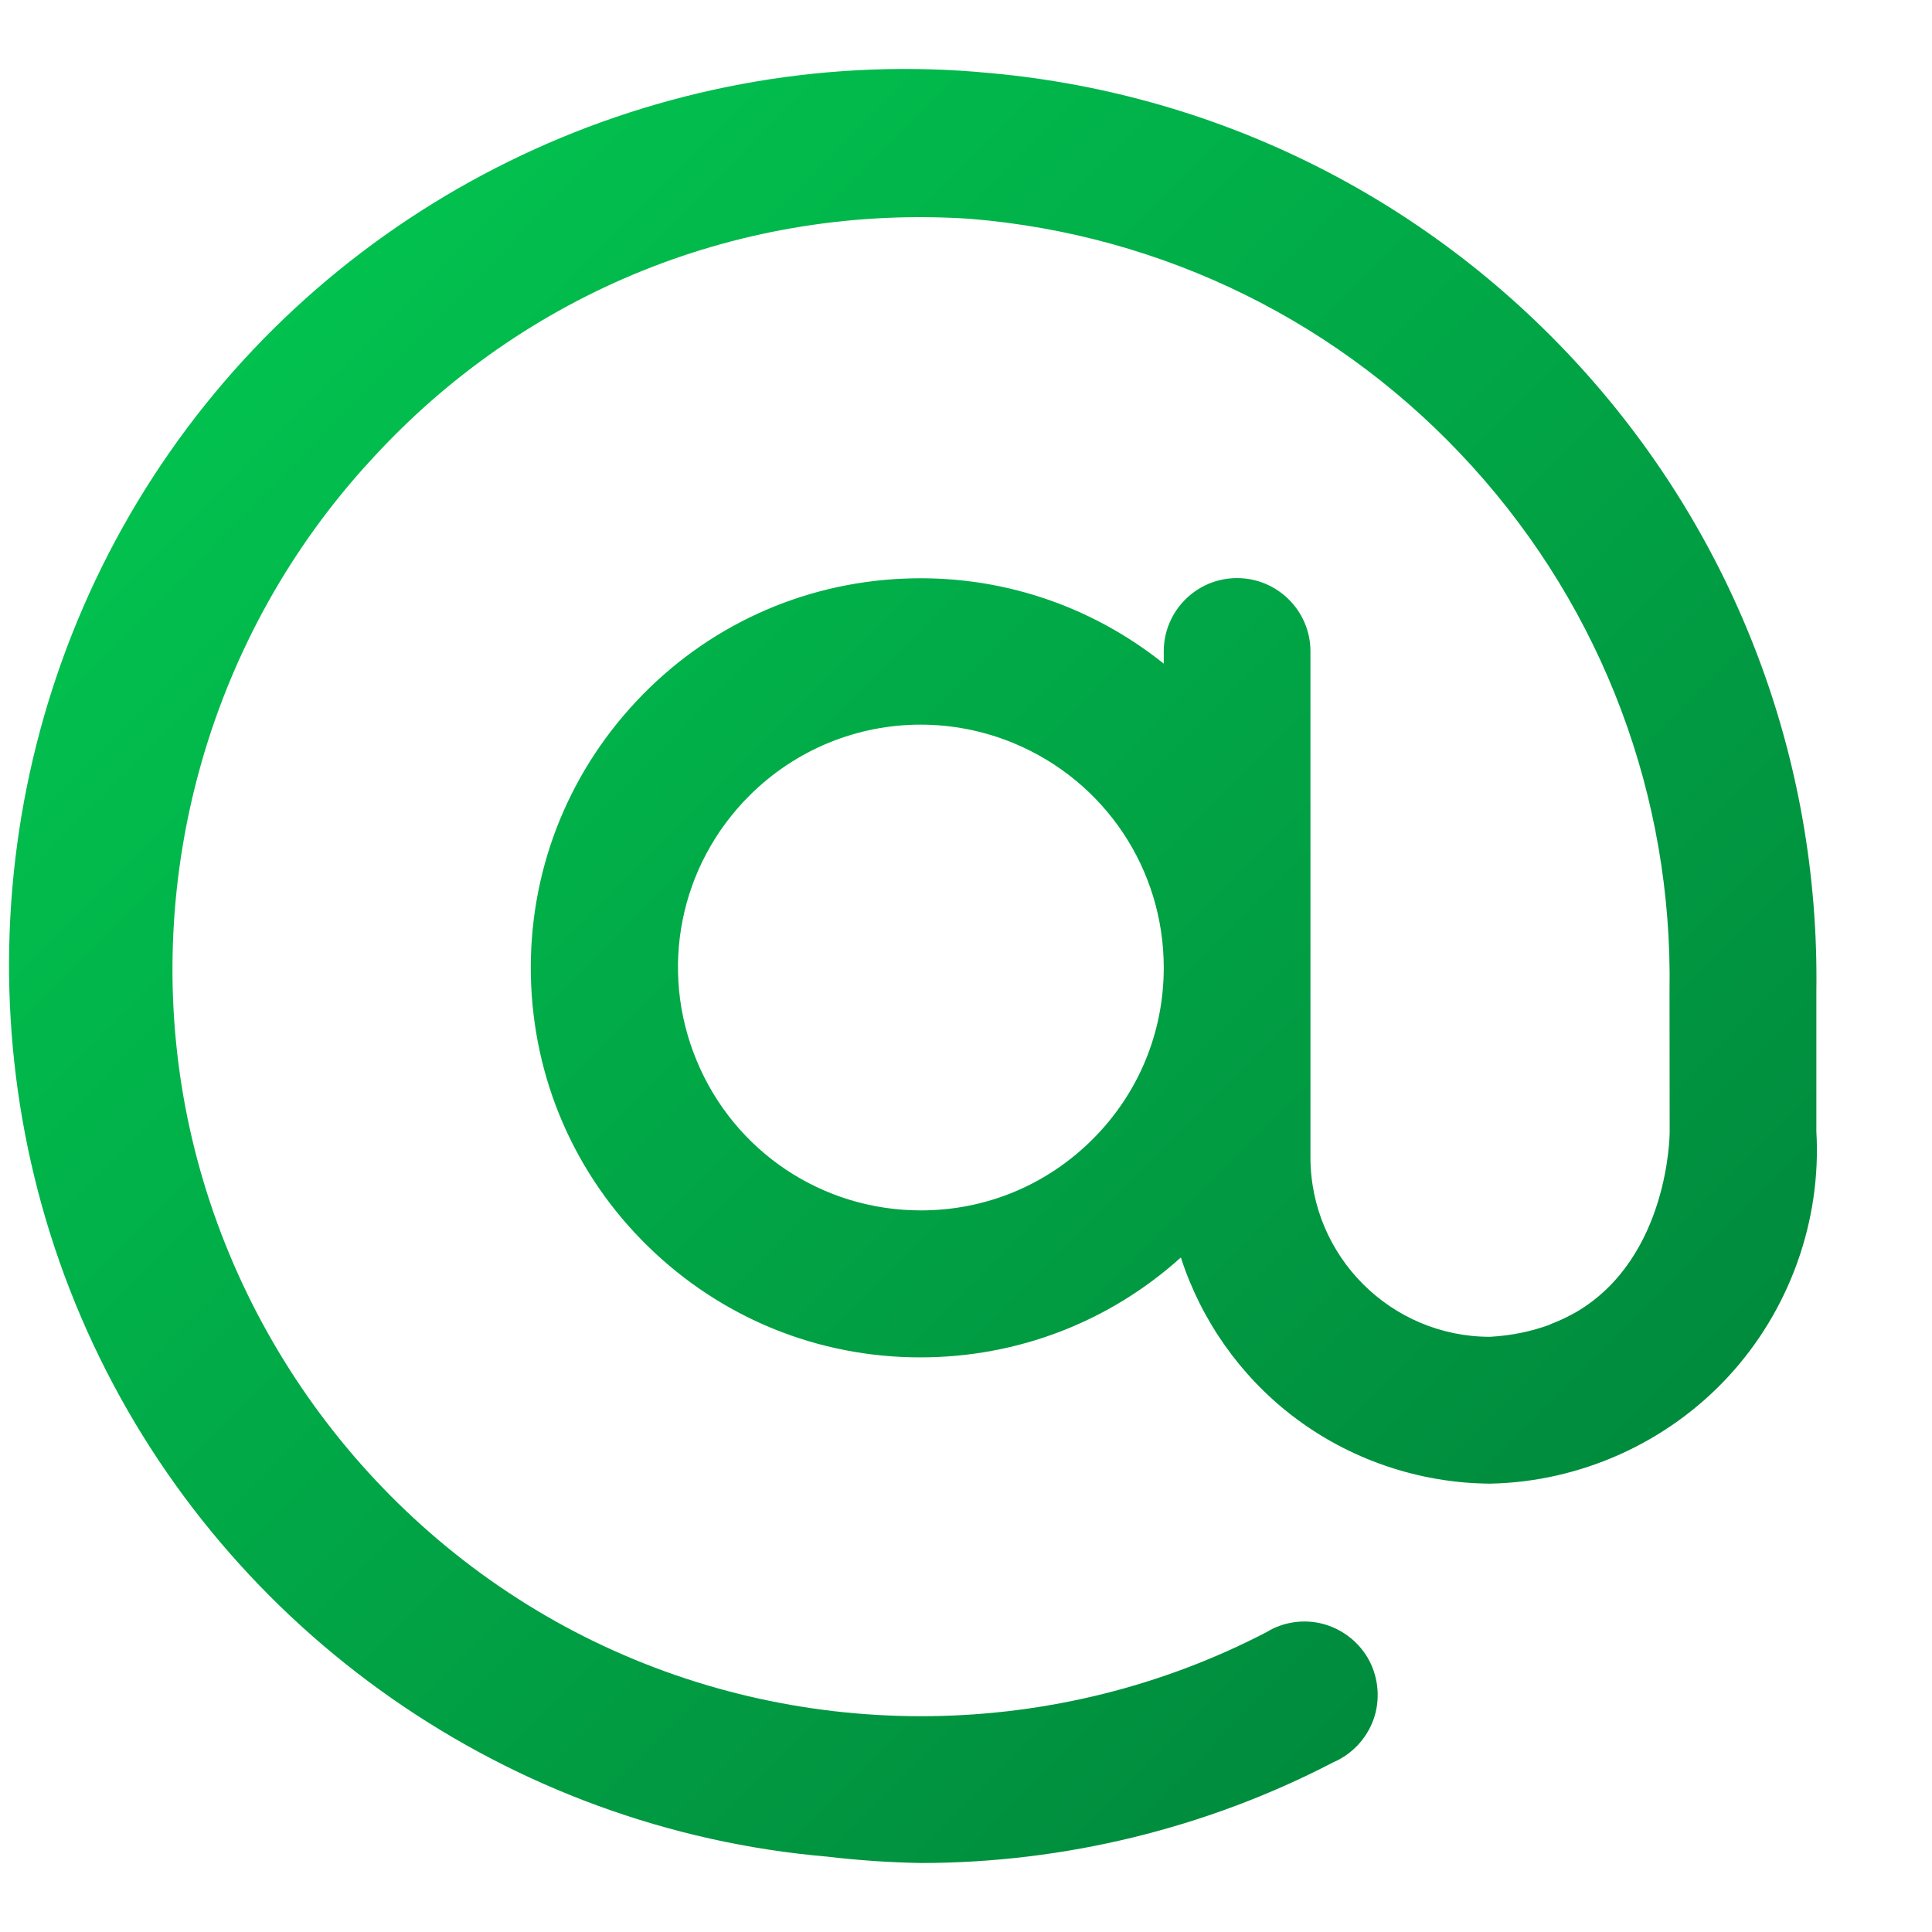
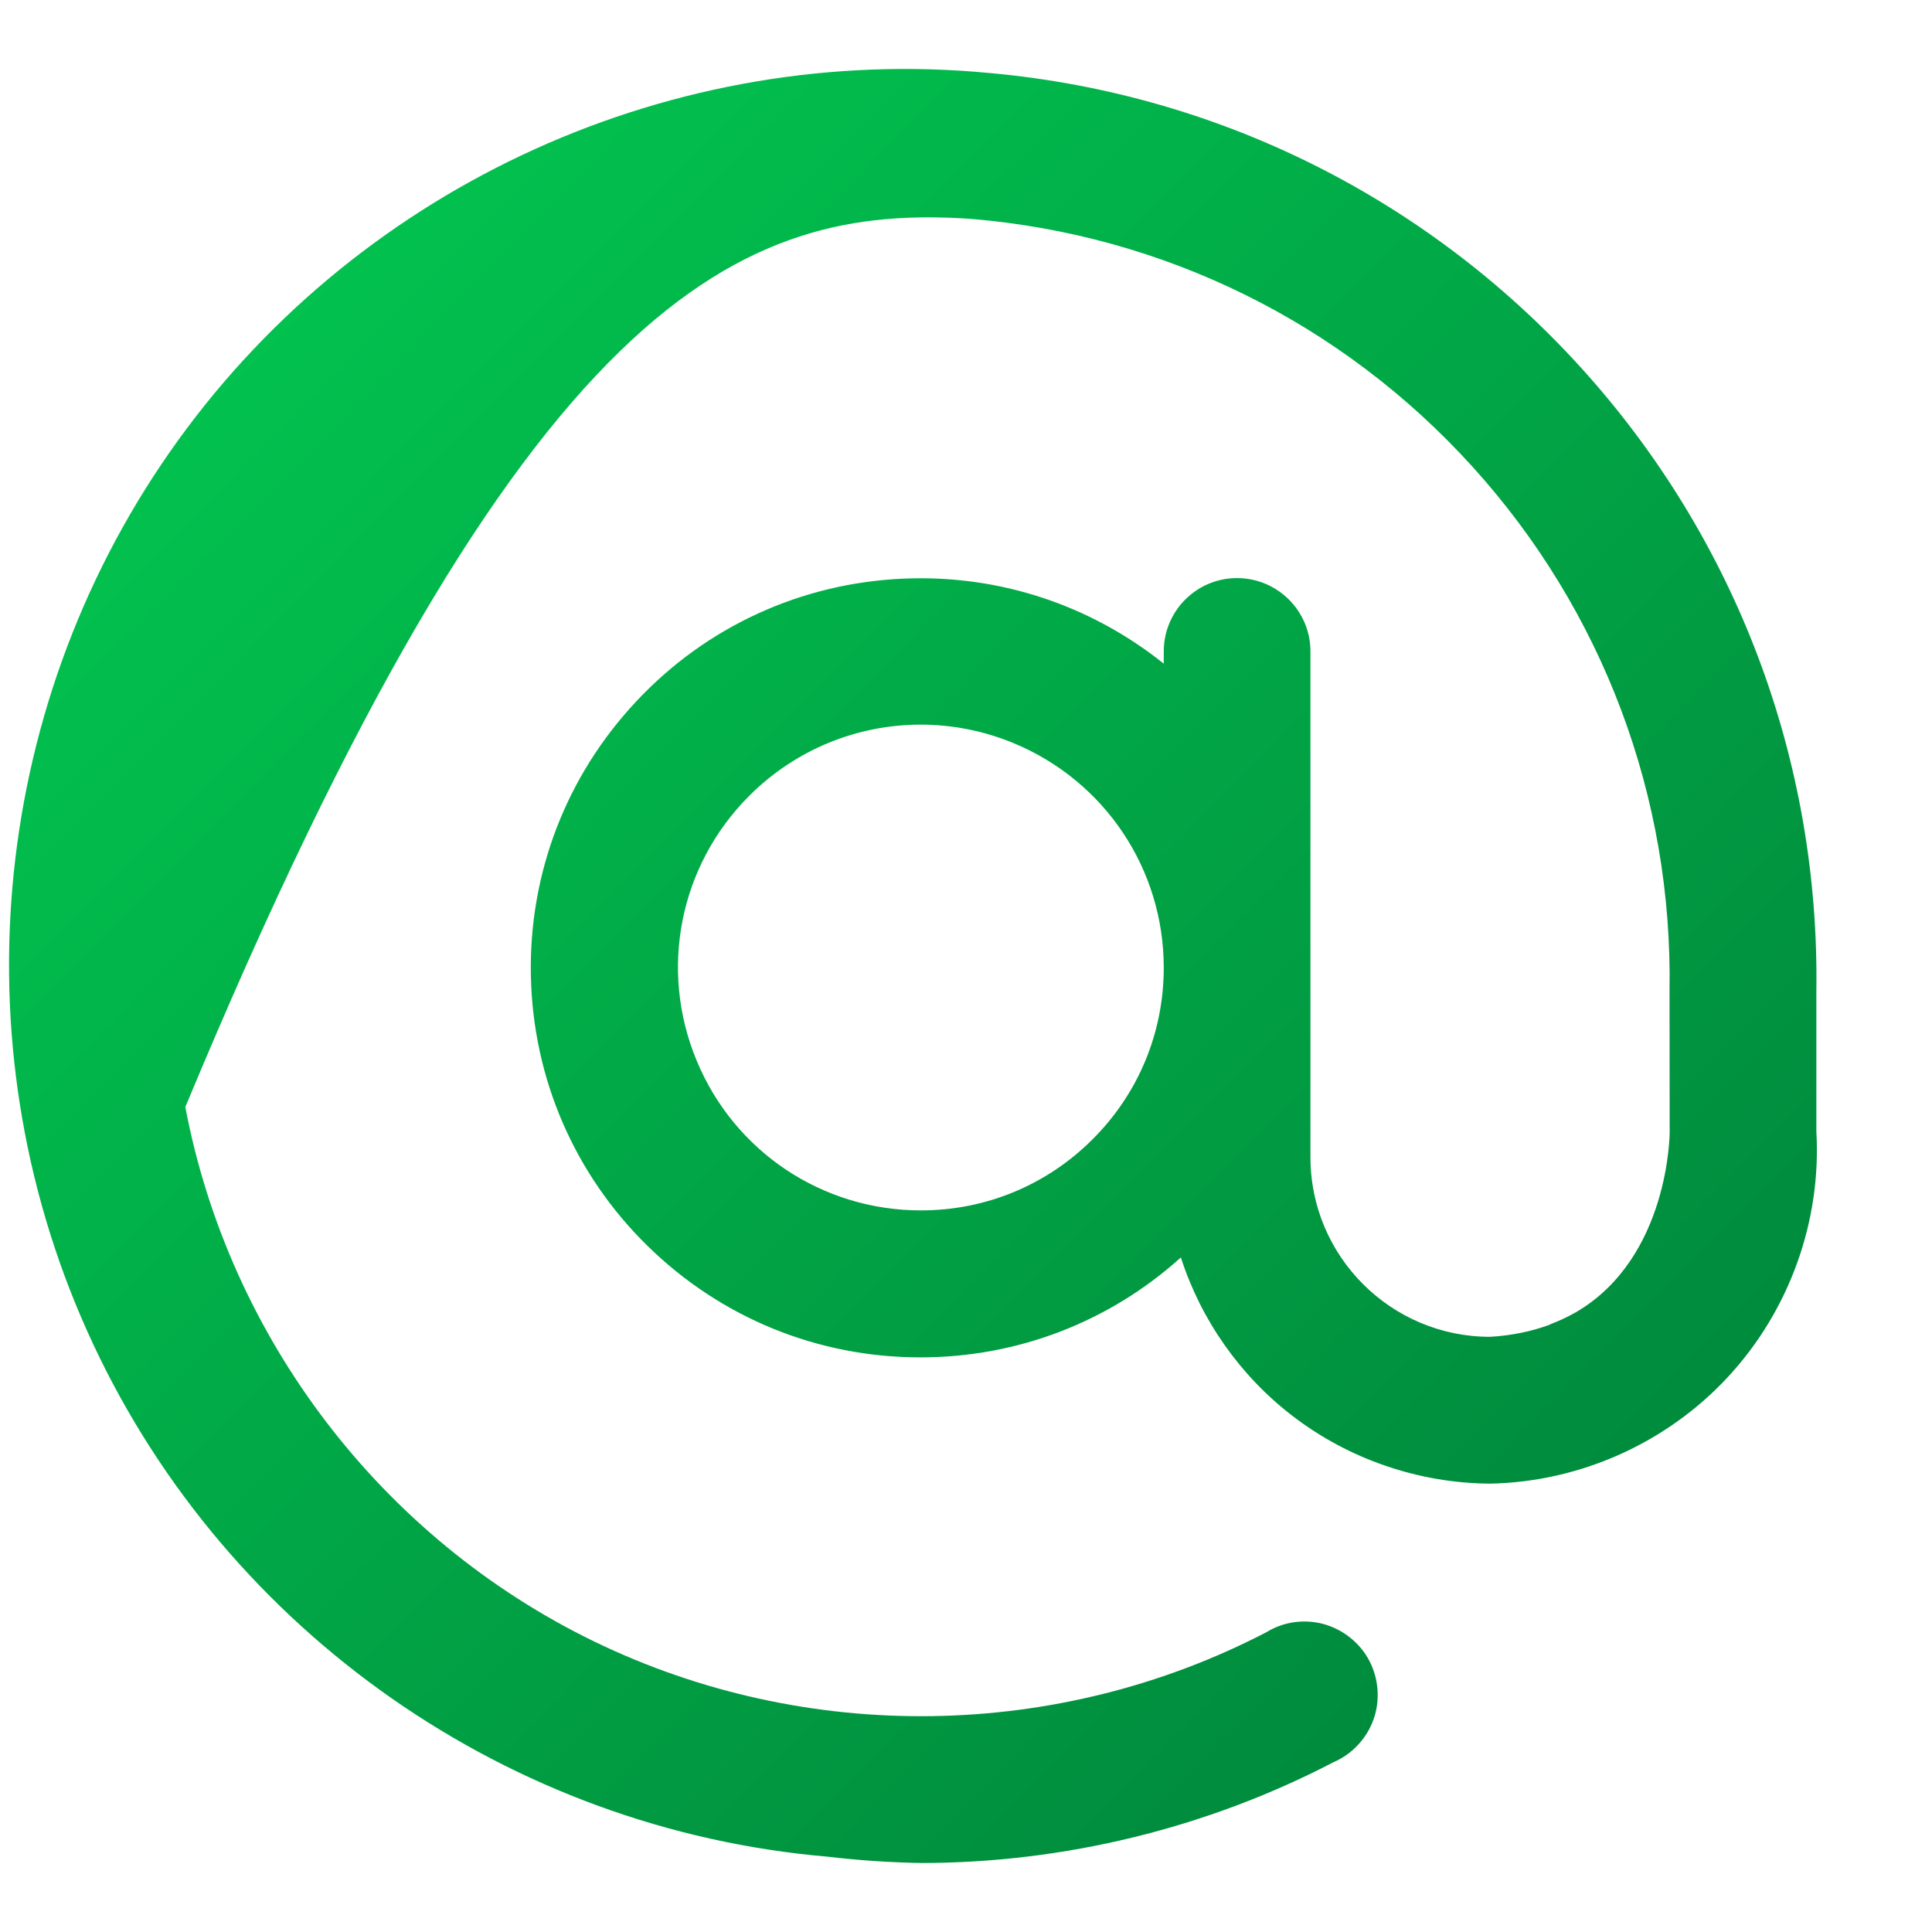
<svg xmlns="http://www.w3.org/2000/svg" width="14" height="14" viewBox="0 0 14 14" fill="none">
-   <path d="M13.162 8.198V7.182C13.186 5.504 12.578 3.897 11.449 2.656C10.32 1.416 8.779 0.659 7.111 0.524L7.067 0.52C4.778 0.338 2.542 1.394 1.23 3.276C-0.092 5.172 -0.305 7.649 0.676 9.742C1.656 11.834 3.695 13.256 5.995 13.454C6.215 13.48 6.443 13.496 6.673 13.5C7.711 13.5 8.746 13.247 9.662 12.77C9.797 12.712 9.903 12.599 9.953 12.46C10.002 12.322 9.991 12.167 9.924 12.037C9.856 11.906 9.735 11.809 9.593 11.769C9.452 11.73 9.299 11.752 9.178 11.827C7.663 12.615 5.841 12.64 4.304 11.894C2.768 11.148 1.661 9.7 1.343 8.022C1.026 6.344 1.528 4.592 2.686 3.336C3.799 2.113 5.384 1.475 7.034 1.586C8.436 1.702 9.727 2.34 10.671 3.383C11.615 4.425 12.122 5.774 12.098 7.181L12.099 8.205C12.099 8.205 12.099 9.114 11.418 9.51C11.404 9.518 11.389 9.525 11.375 9.533C11.335 9.554 11.294 9.573 11.249 9.59C11.24 9.594 11.23 9.599 11.22 9.603C11.097 9.647 10.957 9.678 10.797 9.687C10.08 9.687 9.496 9.104 9.496 8.386V4.72C9.496 4.427 9.257 4.189 8.964 4.189C8.671 4.189 8.433 4.427 8.433 4.72V4.809C7.899 4.382 7.236 4.163 6.547 4.193C5.805 4.225 5.117 4.541 4.61 5.083C4.102 5.625 3.831 6.332 3.847 7.074C3.863 7.817 4.164 8.512 4.695 9.031C5.226 9.55 5.926 9.836 6.668 9.836H6.67C7.372 9.836 8.038 9.58 8.557 9.112C8.703 9.565 8.986 9.968 9.363 10.258C9.771 10.573 10.28 10.748 10.799 10.751C11.452 10.738 12.081 10.455 12.524 9.975C12.967 9.496 13.2 8.847 13.162 8.198ZM7.917 8.256C7.585 8.588 7.143 8.771 6.673 8.771C5.959 8.771 5.321 8.345 5.048 7.685C4.774 7.025 4.924 6.272 5.429 5.767C5.766 5.43 6.214 5.251 6.671 5.251C6.898 5.251 7.128 5.295 7.347 5.386C8.006 5.66 8.433 6.298 8.433 7.012C8.433 7.482 8.25 7.924 7.917 8.256Z" fill="url(#paint0_linear_4561_661)" />
+   <path d="M13.162 8.198V7.182C13.186 5.504 12.578 3.897 11.449 2.656C10.32 1.416 8.779 0.659 7.111 0.524L7.067 0.52C4.778 0.338 2.542 1.394 1.23 3.276C-0.092 5.172 -0.305 7.649 0.676 9.742C1.656 11.834 3.695 13.256 5.995 13.454C6.215 13.48 6.443 13.496 6.673 13.5C7.711 13.5 8.746 13.247 9.662 12.77C9.797 12.712 9.903 12.599 9.953 12.46C10.002 12.322 9.991 12.167 9.924 12.037C9.856 11.906 9.735 11.809 9.593 11.769C9.452 11.73 9.299 11.752 9.178 11.827C7.663 12.615 5.841 12.64 4.304 11.894C2.768 11.148 1.661 9.7 1.343 8.022C3.799 2.113 5.384 1.475 7.034 1.586C8.436 1.702 9.727 2.34 10.671 3.383C11.615 4.425 12.122 5.774 12.098 7.181L12.099 8.205C12.099 8.205 12.099 9.114 11.418 9.51C11.404 9.518 11.389 9.525 11.375 9.533C11.335 9.554 11.294 9.573 11.249 9.59C11.24 9.594 11.23 9.599 11.22 9.603C11.097 9.647 10.957 9.678 10.797 9.687C10.08 9.687 9.496 9.104 9.496 8.386V4.72C9.496 4.427 9.257 4.189 8.964 4.189C8.671 4.189 8.433 4.427 8.433 4.72V4.809C7.899 4.382 7.236 4.163 6.547 4.193C5.805 4.225 5.117 4.541 4.61 5.083C4.102 5.625 3.831 6.332 3.847 7.074C3.863 7.817 4.164 8.512 4.695 9.031C5.226 9.55 5.926 9.836 6.668 9.836H6.67C7.372 9.836 8.038 9.58 8.557 9.112C8.703 9.565 8.986 9.968 9.363 10.258C9.771 10.573 10.28 10.748 10.799 10.751C11.452 10.738 12.081 10.455 12.524 9.975C12.967 9.496 13.2 8.847 13.162 8.198ZM7.917 8.256C7.585 8.588 7.143 8.771 6.673 8.771C5.959 8.771 5.321 8.345 5.048 7.685C4.774 7.025 4.924 6.272 5.429 5.767C5.766 5.43 6.214 5.251 6.671 5.251C6.898 5.251 7.128 5.295 7.347 5.386C8.006 5.66 8.433 6.298 8.433 7.012C8.433 7.482 8.25 7.924 7.917 8.256Z" fill="url(#paint0_linear_4561_661)" />
  <defs>
    <linearGradient id="paint0_linear_4561_661" x1="0.065" y1="0.5" x2="13.166" y2="13.5" gradientUnits="userSpaceOnUse">
      <stop stop-color="#02CC52" />
      <stop offset="1" stop-color="#007F39" />
    </linearGradient>
  </defs>
</svg>